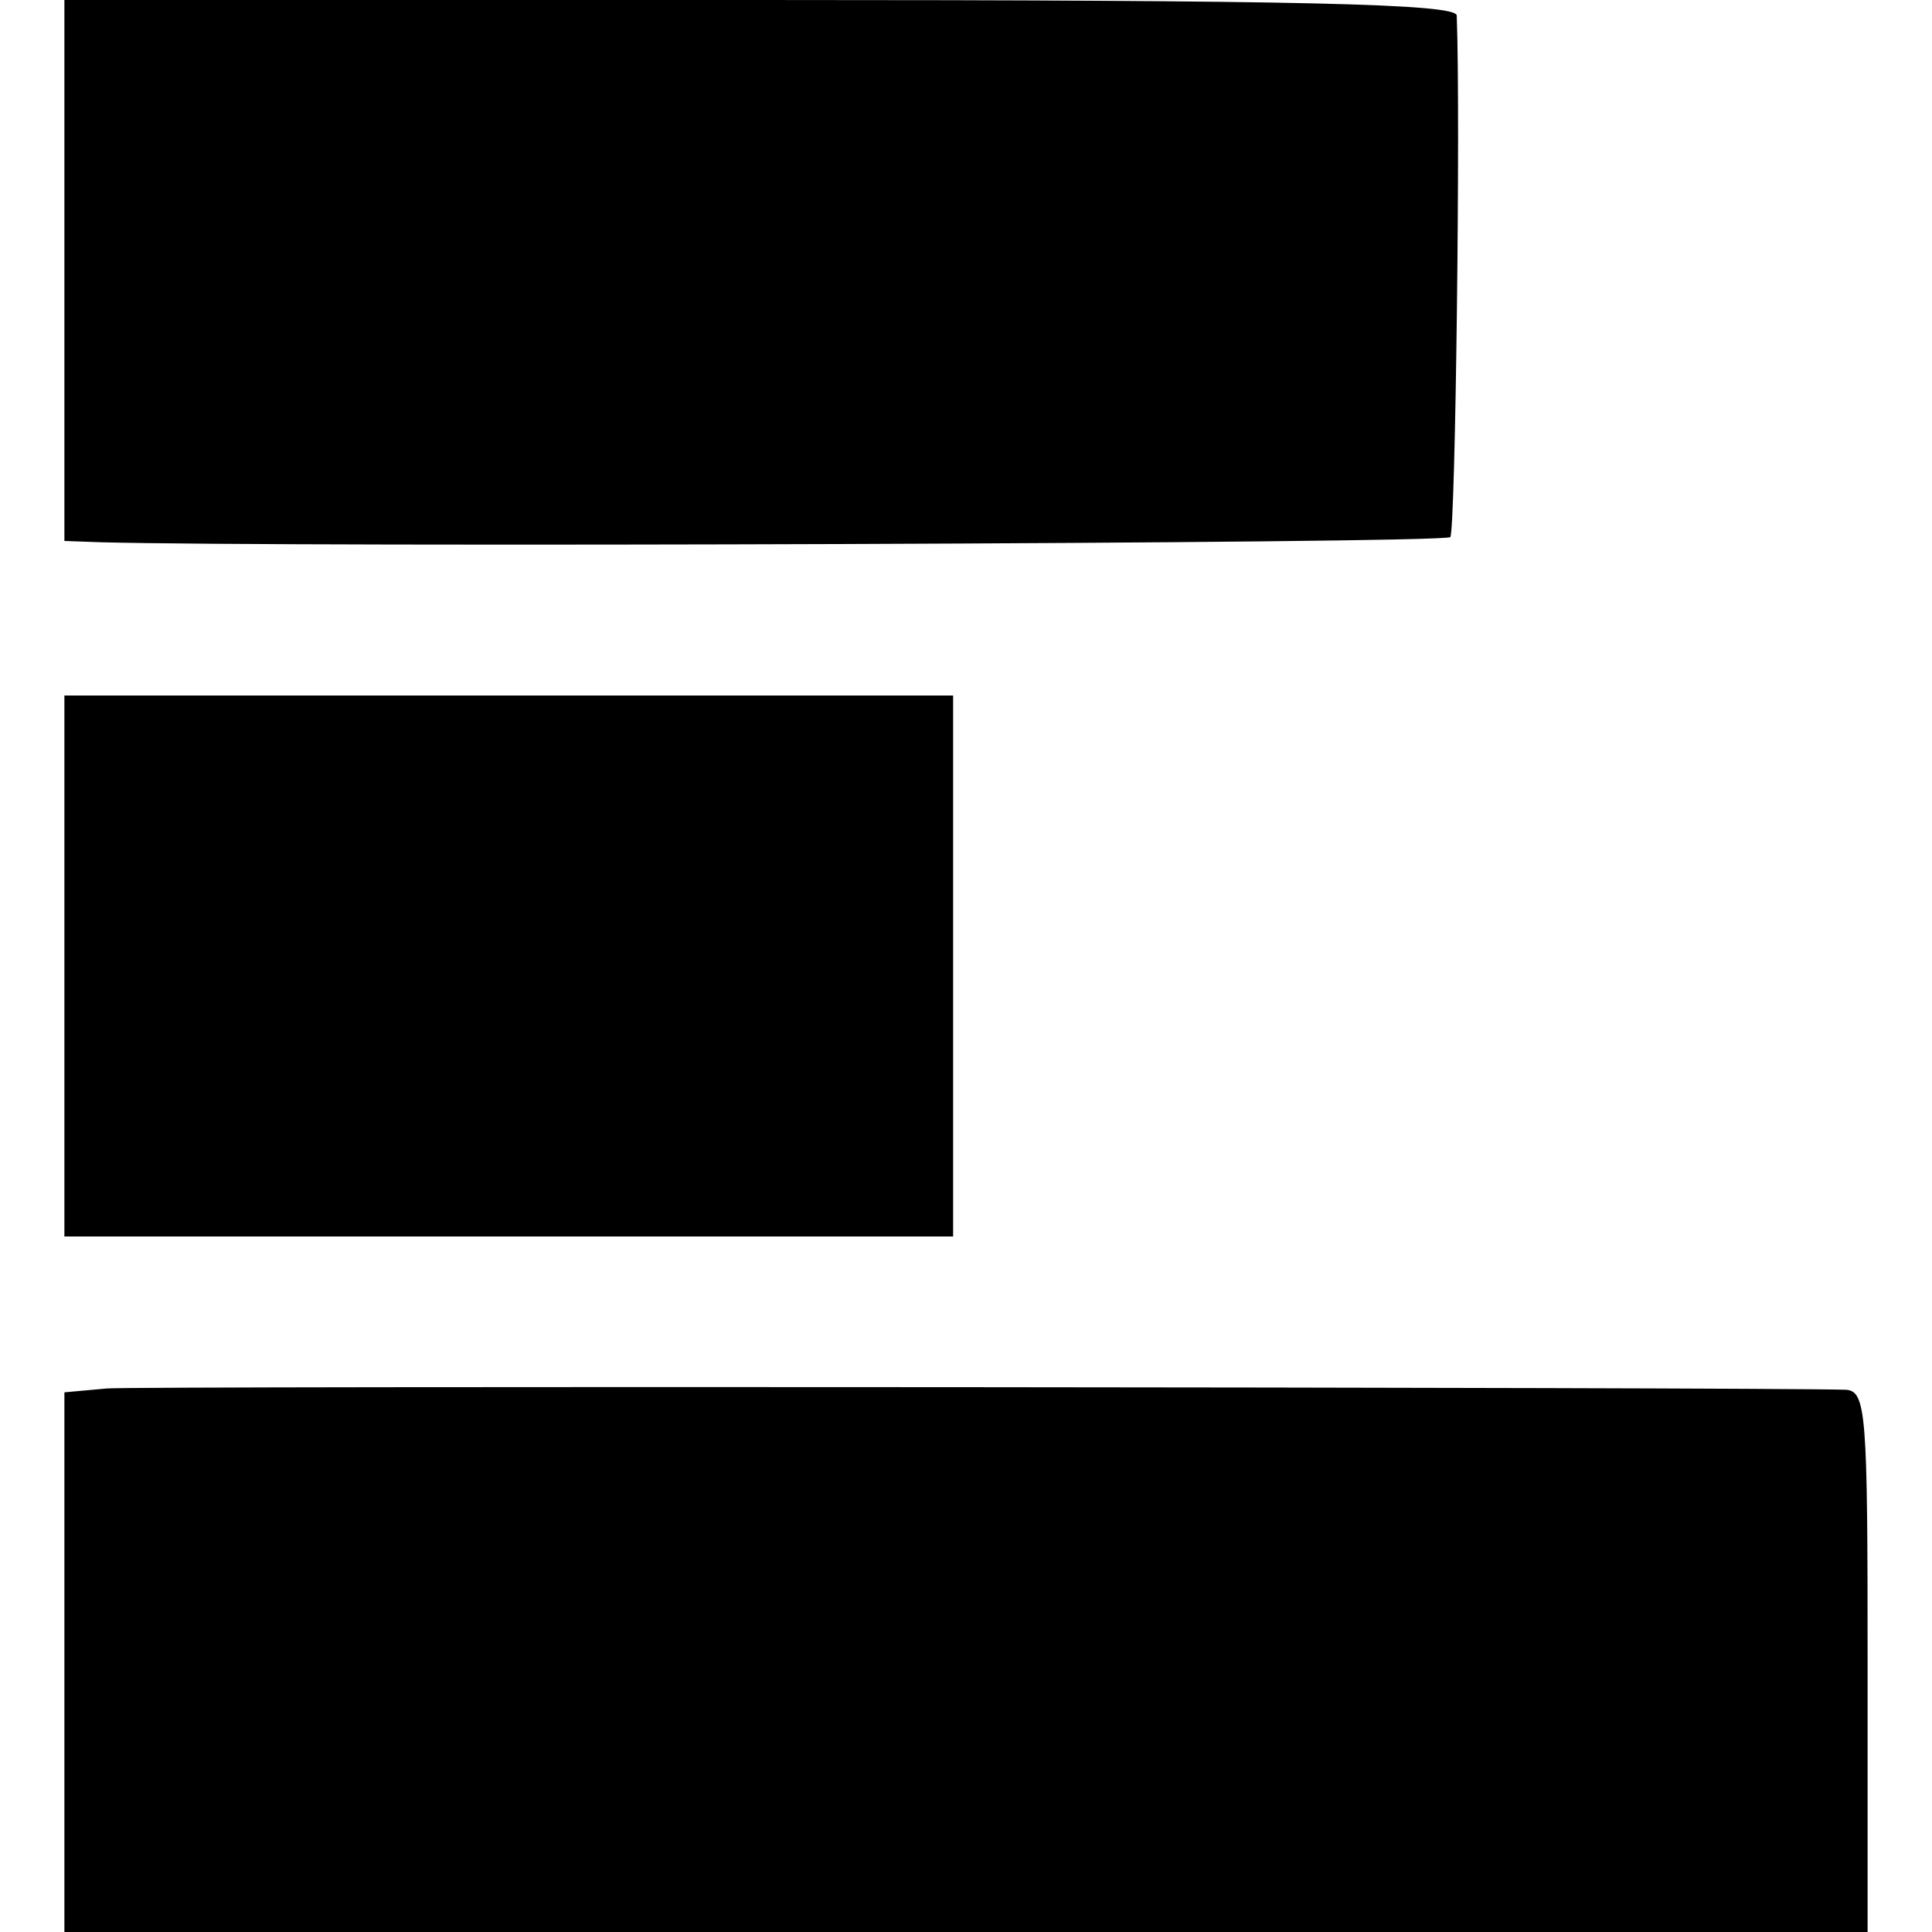
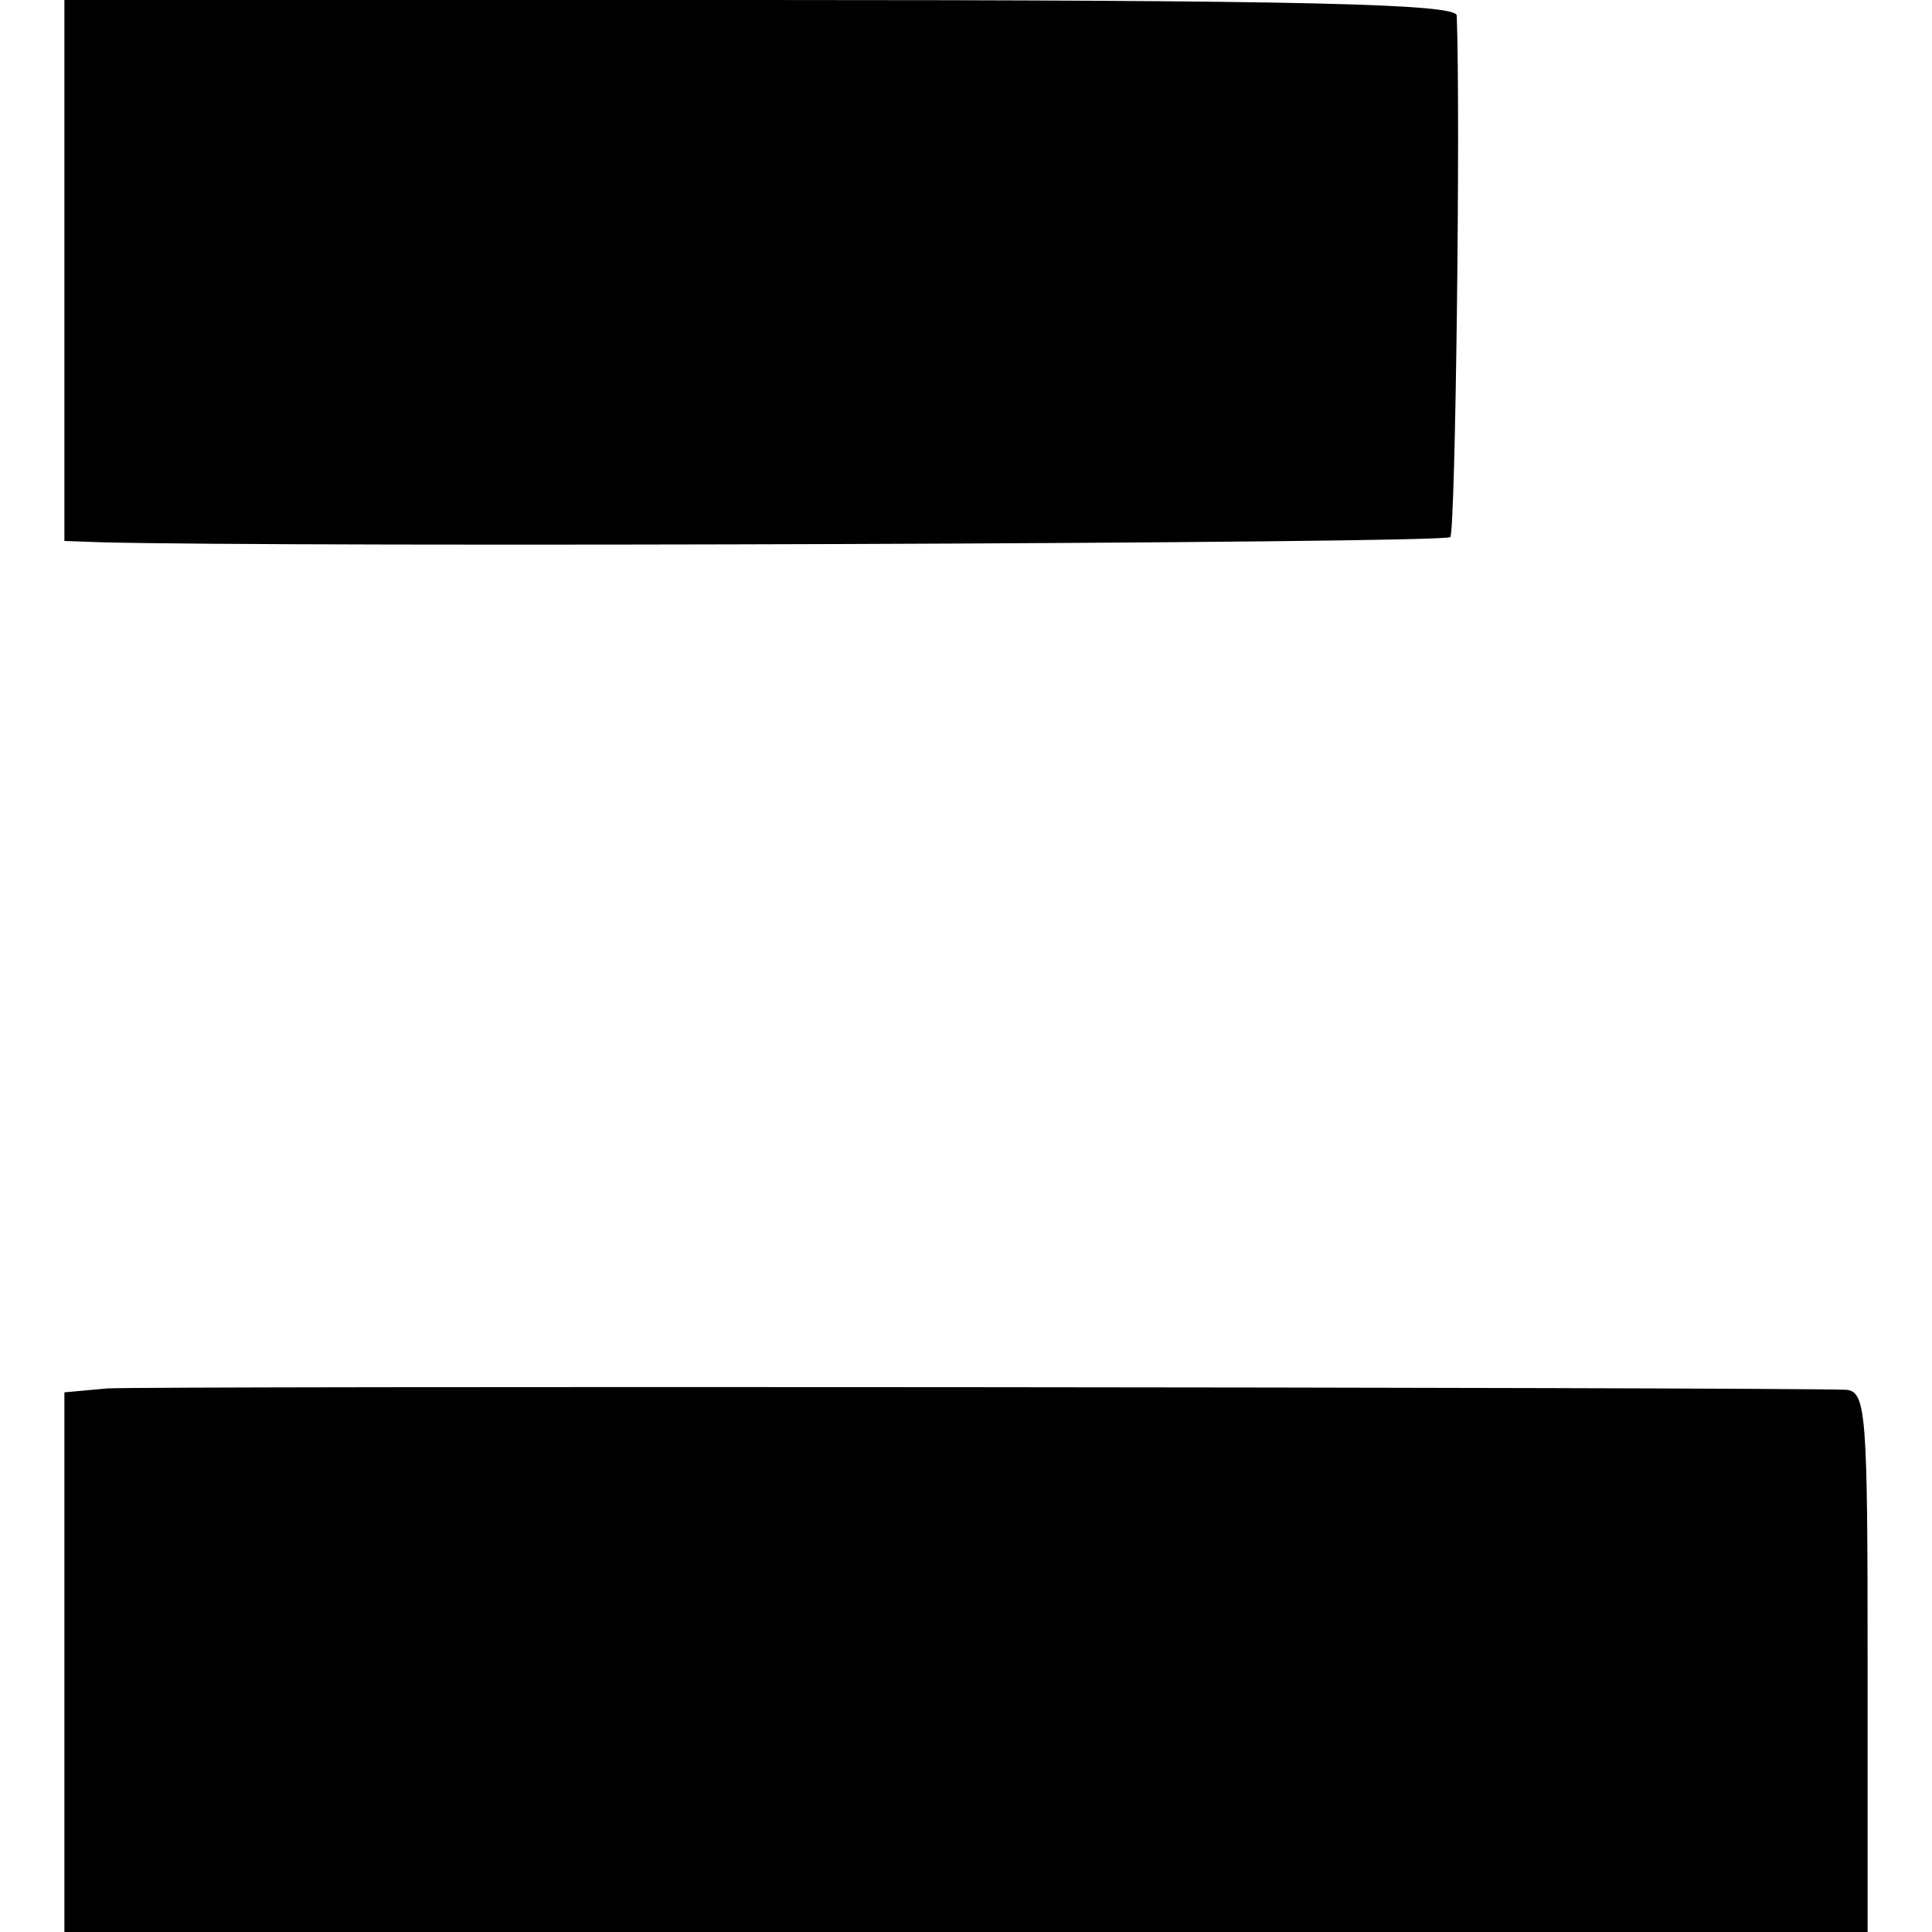
<svg xmlns="http://www.w3.org/2000/svg" version="1.0" width="150pt" height="150pt" viewBox="0 0 150 150" preserveAspectRatio="xMidYMid meet">
  <g transform="translate(0,150) scale(0.1,-0.1)" fill="#000000" stroke="none">
    <path d="M50 1290 l0 -210 28 -1 c149 -4 1044 -1 1048 4 4 4 8 327 5 405 -1 9 -116 12 -541 12 l-540 0 0 -210z" />
-     <path d="M50 750 l0 -210 345 0 345 0 0 210 0 210 -345 0 -345 0 0 -210z" />
    <path d="M83 422 l-33 -3 0 -210 0 -209 700 0 700 0 0 210 c0 193 -1 210 -17 211 -62 2 -1324 3 -1350 1z" />
  </g>
</svg>